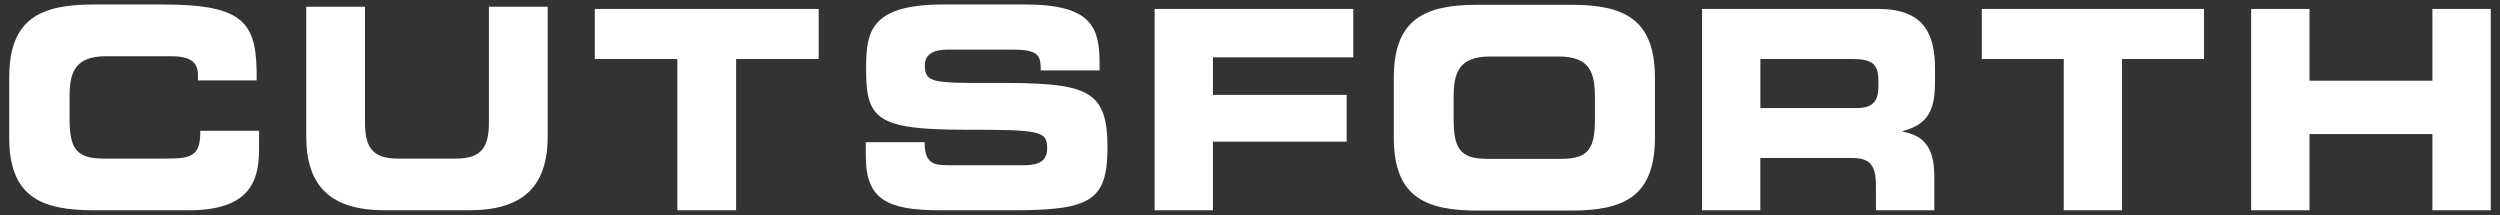
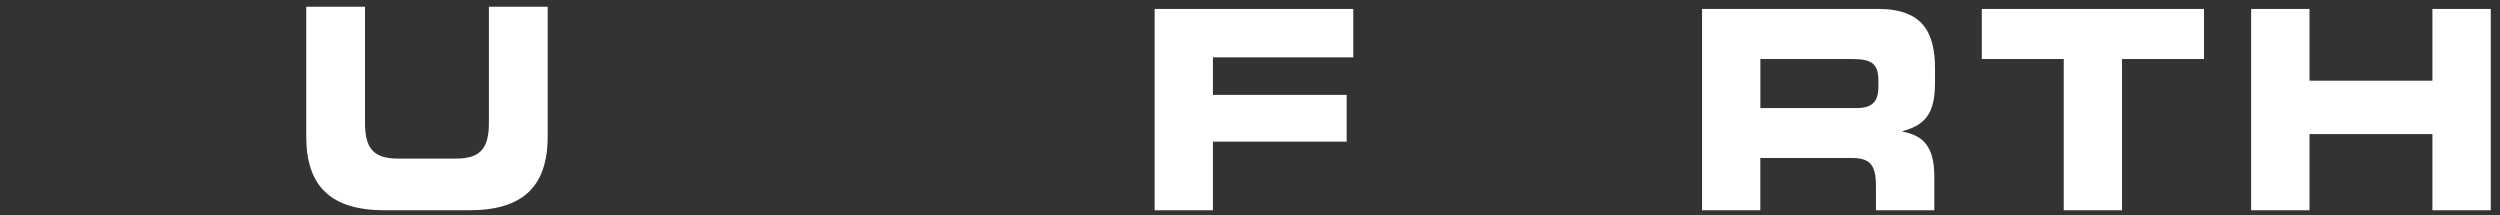
<svg xmlns="http://www.w3.org/2000/svg" id="Layer_1" version="1.1" viewBox="0 0 930 80">
  <rect x="0" y="0" width="930" height="80" fill="#333333" stroke="none" />
  <defs>
    <style>
      .st0 {
        fill: #fff;
      }
    </style>
  </defs>
-   <path class="st0" d="M3.44,28.78C3.44,6.87,15.15,1.67,34.83,1.67h25.7c31.11,0,35.17,7.07,34.95,28.25h-21.85v-2.05c0-5.41-3.74-6.95-10.24-6.95h-23.82c-11.52,0-13.69,5.72-13.69,15v8.1c0,10.85,2.17,14.97,12.51,14.97h23.32c9.85,0,12.81-1.04,12.81-10.33h21.85v7.03c0,12.63-4.33,22.53-26.29,22.53h-35.26c-19.67,0-31.39-5.15-31.39-27.09v-22.35" />
  <path class="st0" d="M113.92,2.5h21.86v43.26c0,9.5,3.25,13.23,12.2,13.23h21.69c8.95,0,12.2-3.73,12.2-13.23V2.5h21.87v48.22c0,18.62-9.17,27.5-29.25,27.5h-31.33c-20.09,0-29.24-8.88-29.24-27.5V2.5" />
-   <polyline class="st0" points="221.26 3.33 304.55 3.33 304.55 21.96 273.83 21.96 273.83 78.22 251.97 78.22 251.97 21.96 221.26 21.96 221.26 3.33" />
-   <path class="st0" d="M322.08,52.9h21.86c.09,7.96,3.15,8.58,9.45,8.58h26.8c4.61,0,9.36-.53,9.36-6.3,0-6.51-2.59-6.93-30.74-6.93-32.88,0-36.62-4.13-36.62-22.56,0-13.56,1.19-24.02,28.76-24.02h30.49c25.2,0,27.6,9,27.6,22.15v2.37h-21.88c0-5.46-.61-7.74-10.62-7.74h-24.22c-4.91,0-8.28,1.73-8.28,5.78,0,6.53,2.69,6.73,26.1,6.62,33.96-.09,41.85,2.07,41.85,23.92,0,20.16-6.51,23.45-35.54,23.45h-26.53c-19.85,0-27.84-3.91-27.84-20.17v-5.16" />
  <polyline class="st0" points="429.52 3.33 503.43 3.33 503.43 21.33 451.21 21.33 451.21 35.3 500.96 35.3 500.96 52.69 451.21 52.69 451.21 78.22 429.52 78.22 429.52 3.33" />
-   <path class="st0" d="M518.5,51.24c0,21.94,11.61,27.09,31.16,27.09h34.78c19.56,0,31.19-5.15,31.19-27.09v-22.35c0-21.91-11.63-27.11-31.19-27.11h-34.78c-19.54,0-31.16,5.2-31.16,27.11v22.35M540.75,36.02c0-9.28,2.18-15,13.59-15h25.4c11.45,0,13.58,5.72,13.58,15v8.1c0,10.85-2.13,14.97-12.4,14.97h-27.75c-10.24,0-12.42-4.12-12.42-14.97v-8.1Z" />
  <path class="st0" d="M633.16,78.22h21.68v-19.44h34.11c6.75,0,8.9,2.6,8.9,10.45v8.99h21.71v-12.72c0-12.29-5.39-15.29-11.82-16.54v-.19c9.95-2.53,12.08-8.4,12.08-18.44v-4.77c0-13.45-4.52-22.24-21.18-22.24h-65.48v74.89M654.85,21.96h33.92c6.85,0,9.99,1.23,9.99,7.86v2.48c0,5.37-2.16,7.89-8.03,7.89h-35.87v-18.24Z" />
  <polyline class="st0" points="737.23 3.33 819.89 3.33 819.89 21.96 789.4 21.96 789.4 78.22 767.71 78.22 767.71 21.96 737.23 21.96 737.23 3.33" />
  <polyline class="st0" points="837.42 3.33 859.13 3.33 859.13 30.02 904.86 30.02 904.86 3.33 926.56 3.33 926.56 78.22 904.86 78.22 904.86 49.87 859.13 49.87 859.13 78.22 837.42 78.22 837.42 3.33" />
</svg>